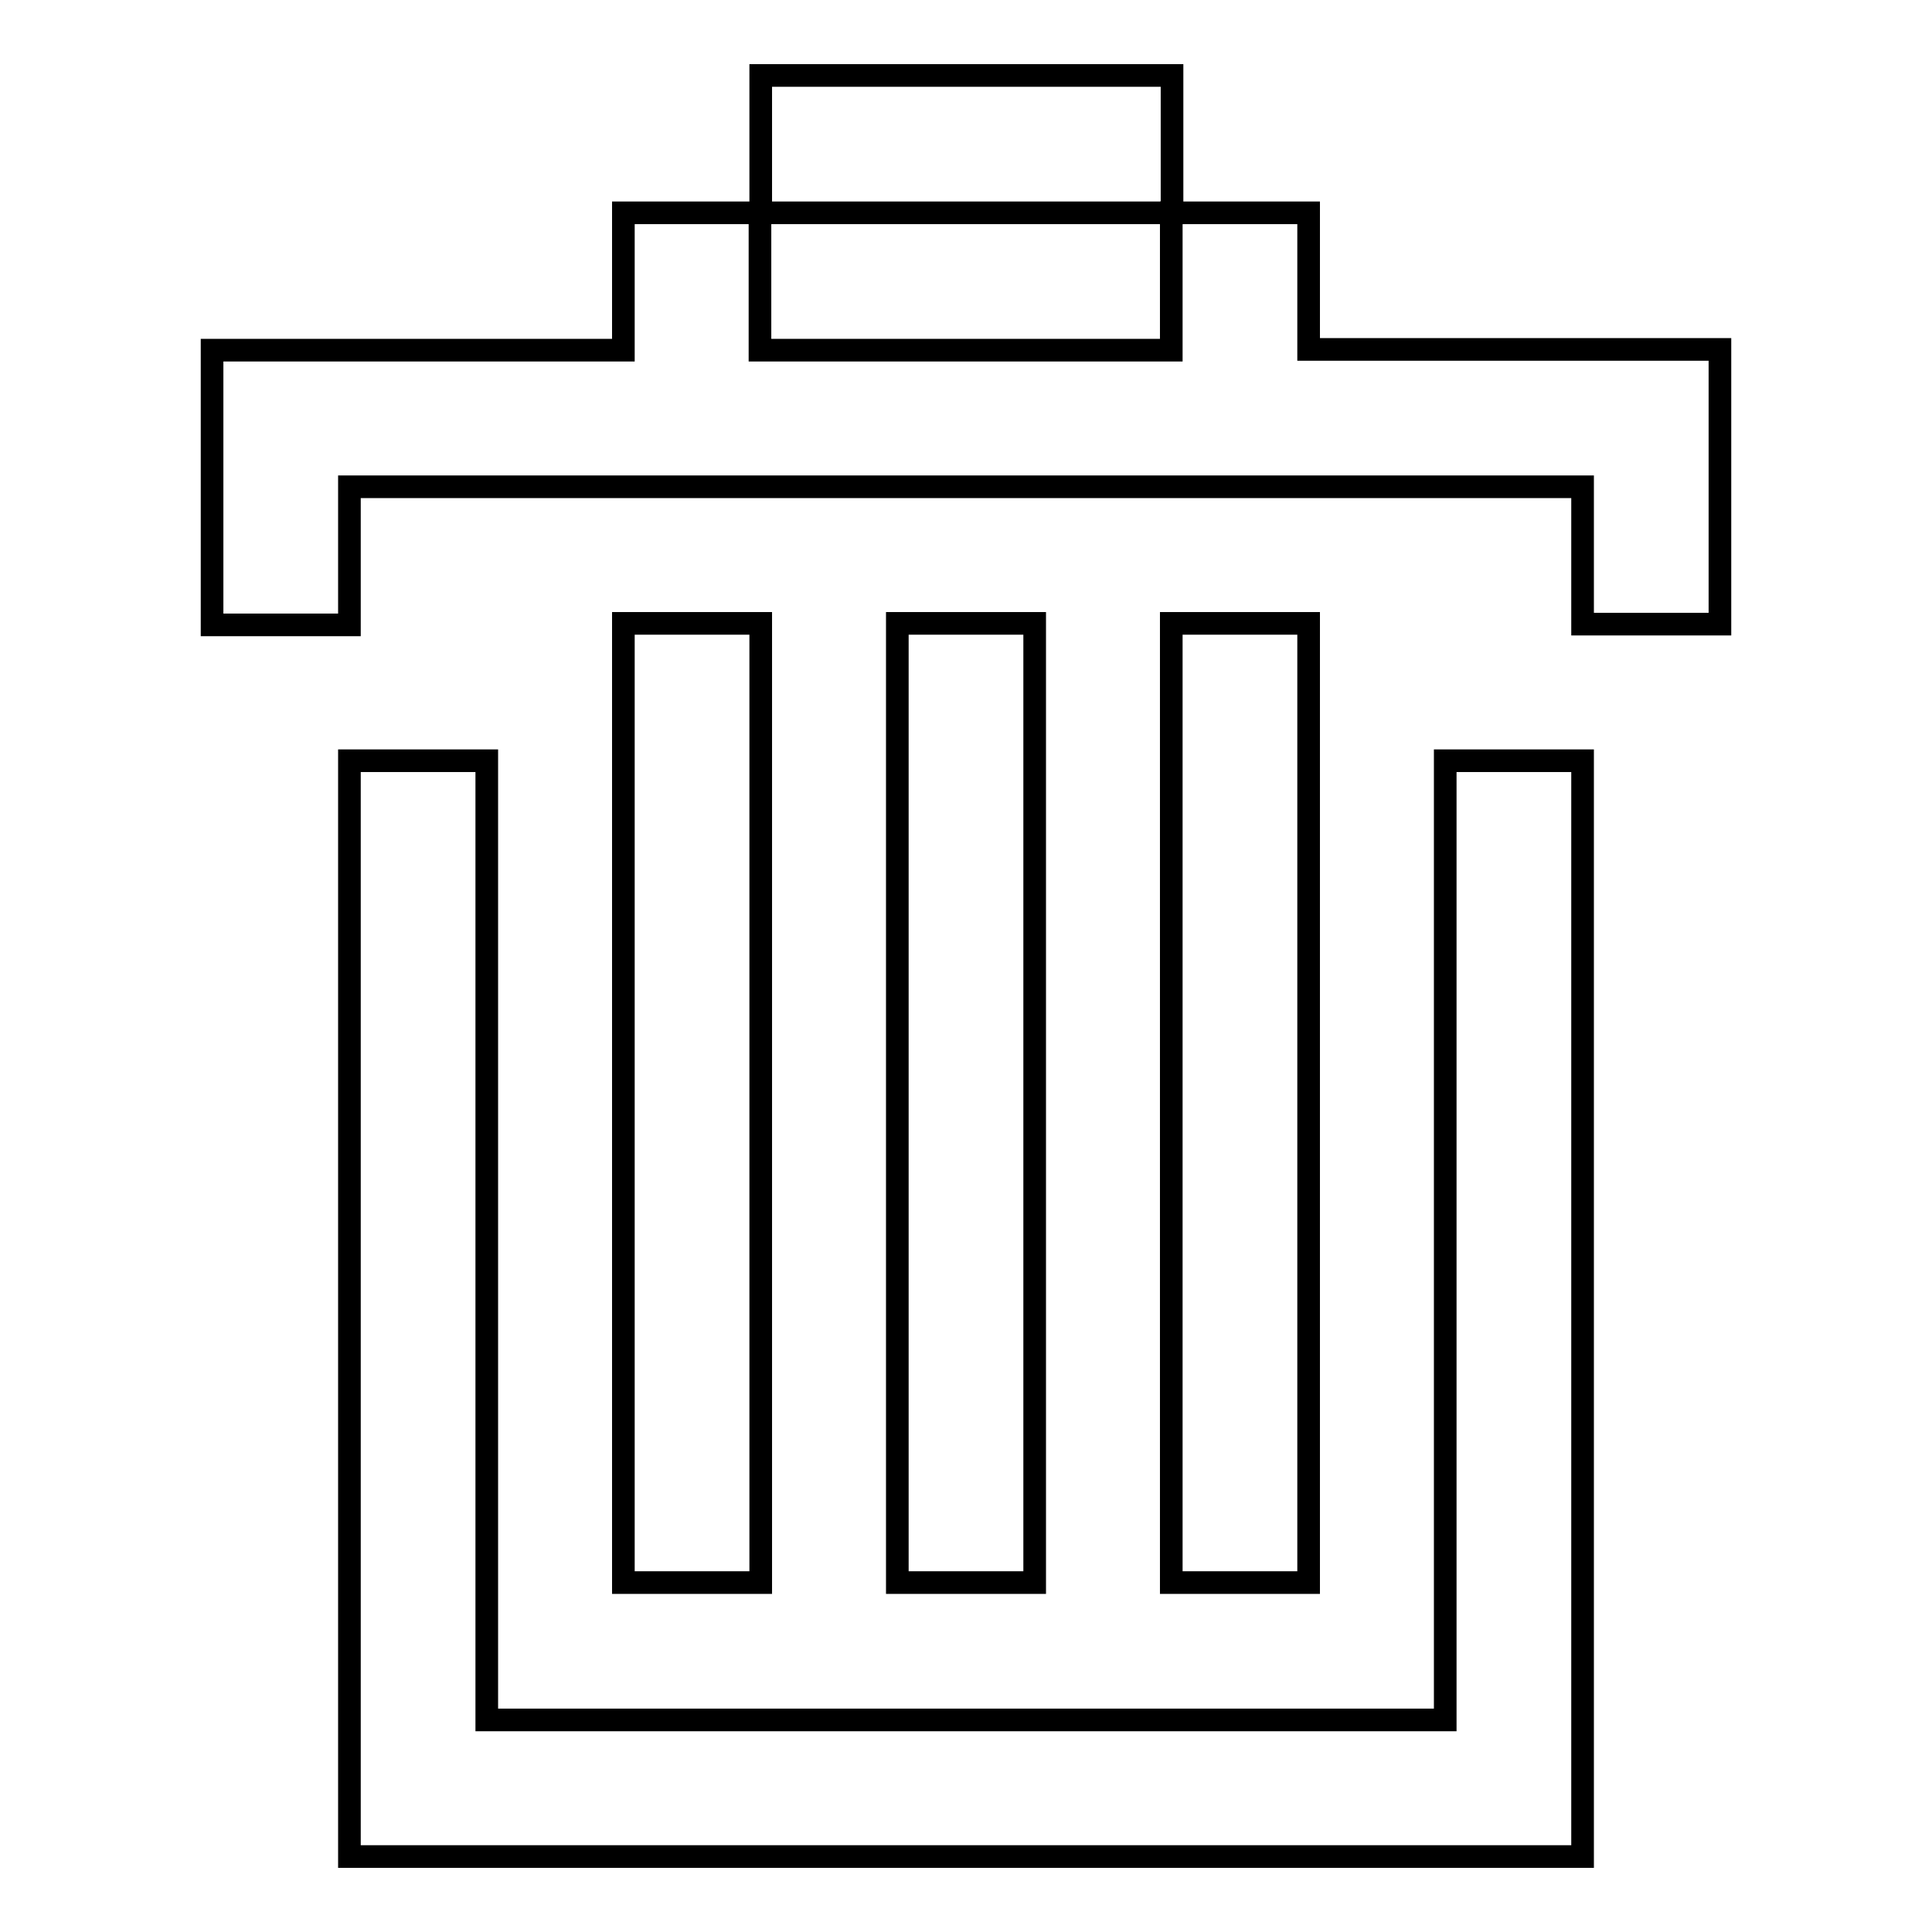
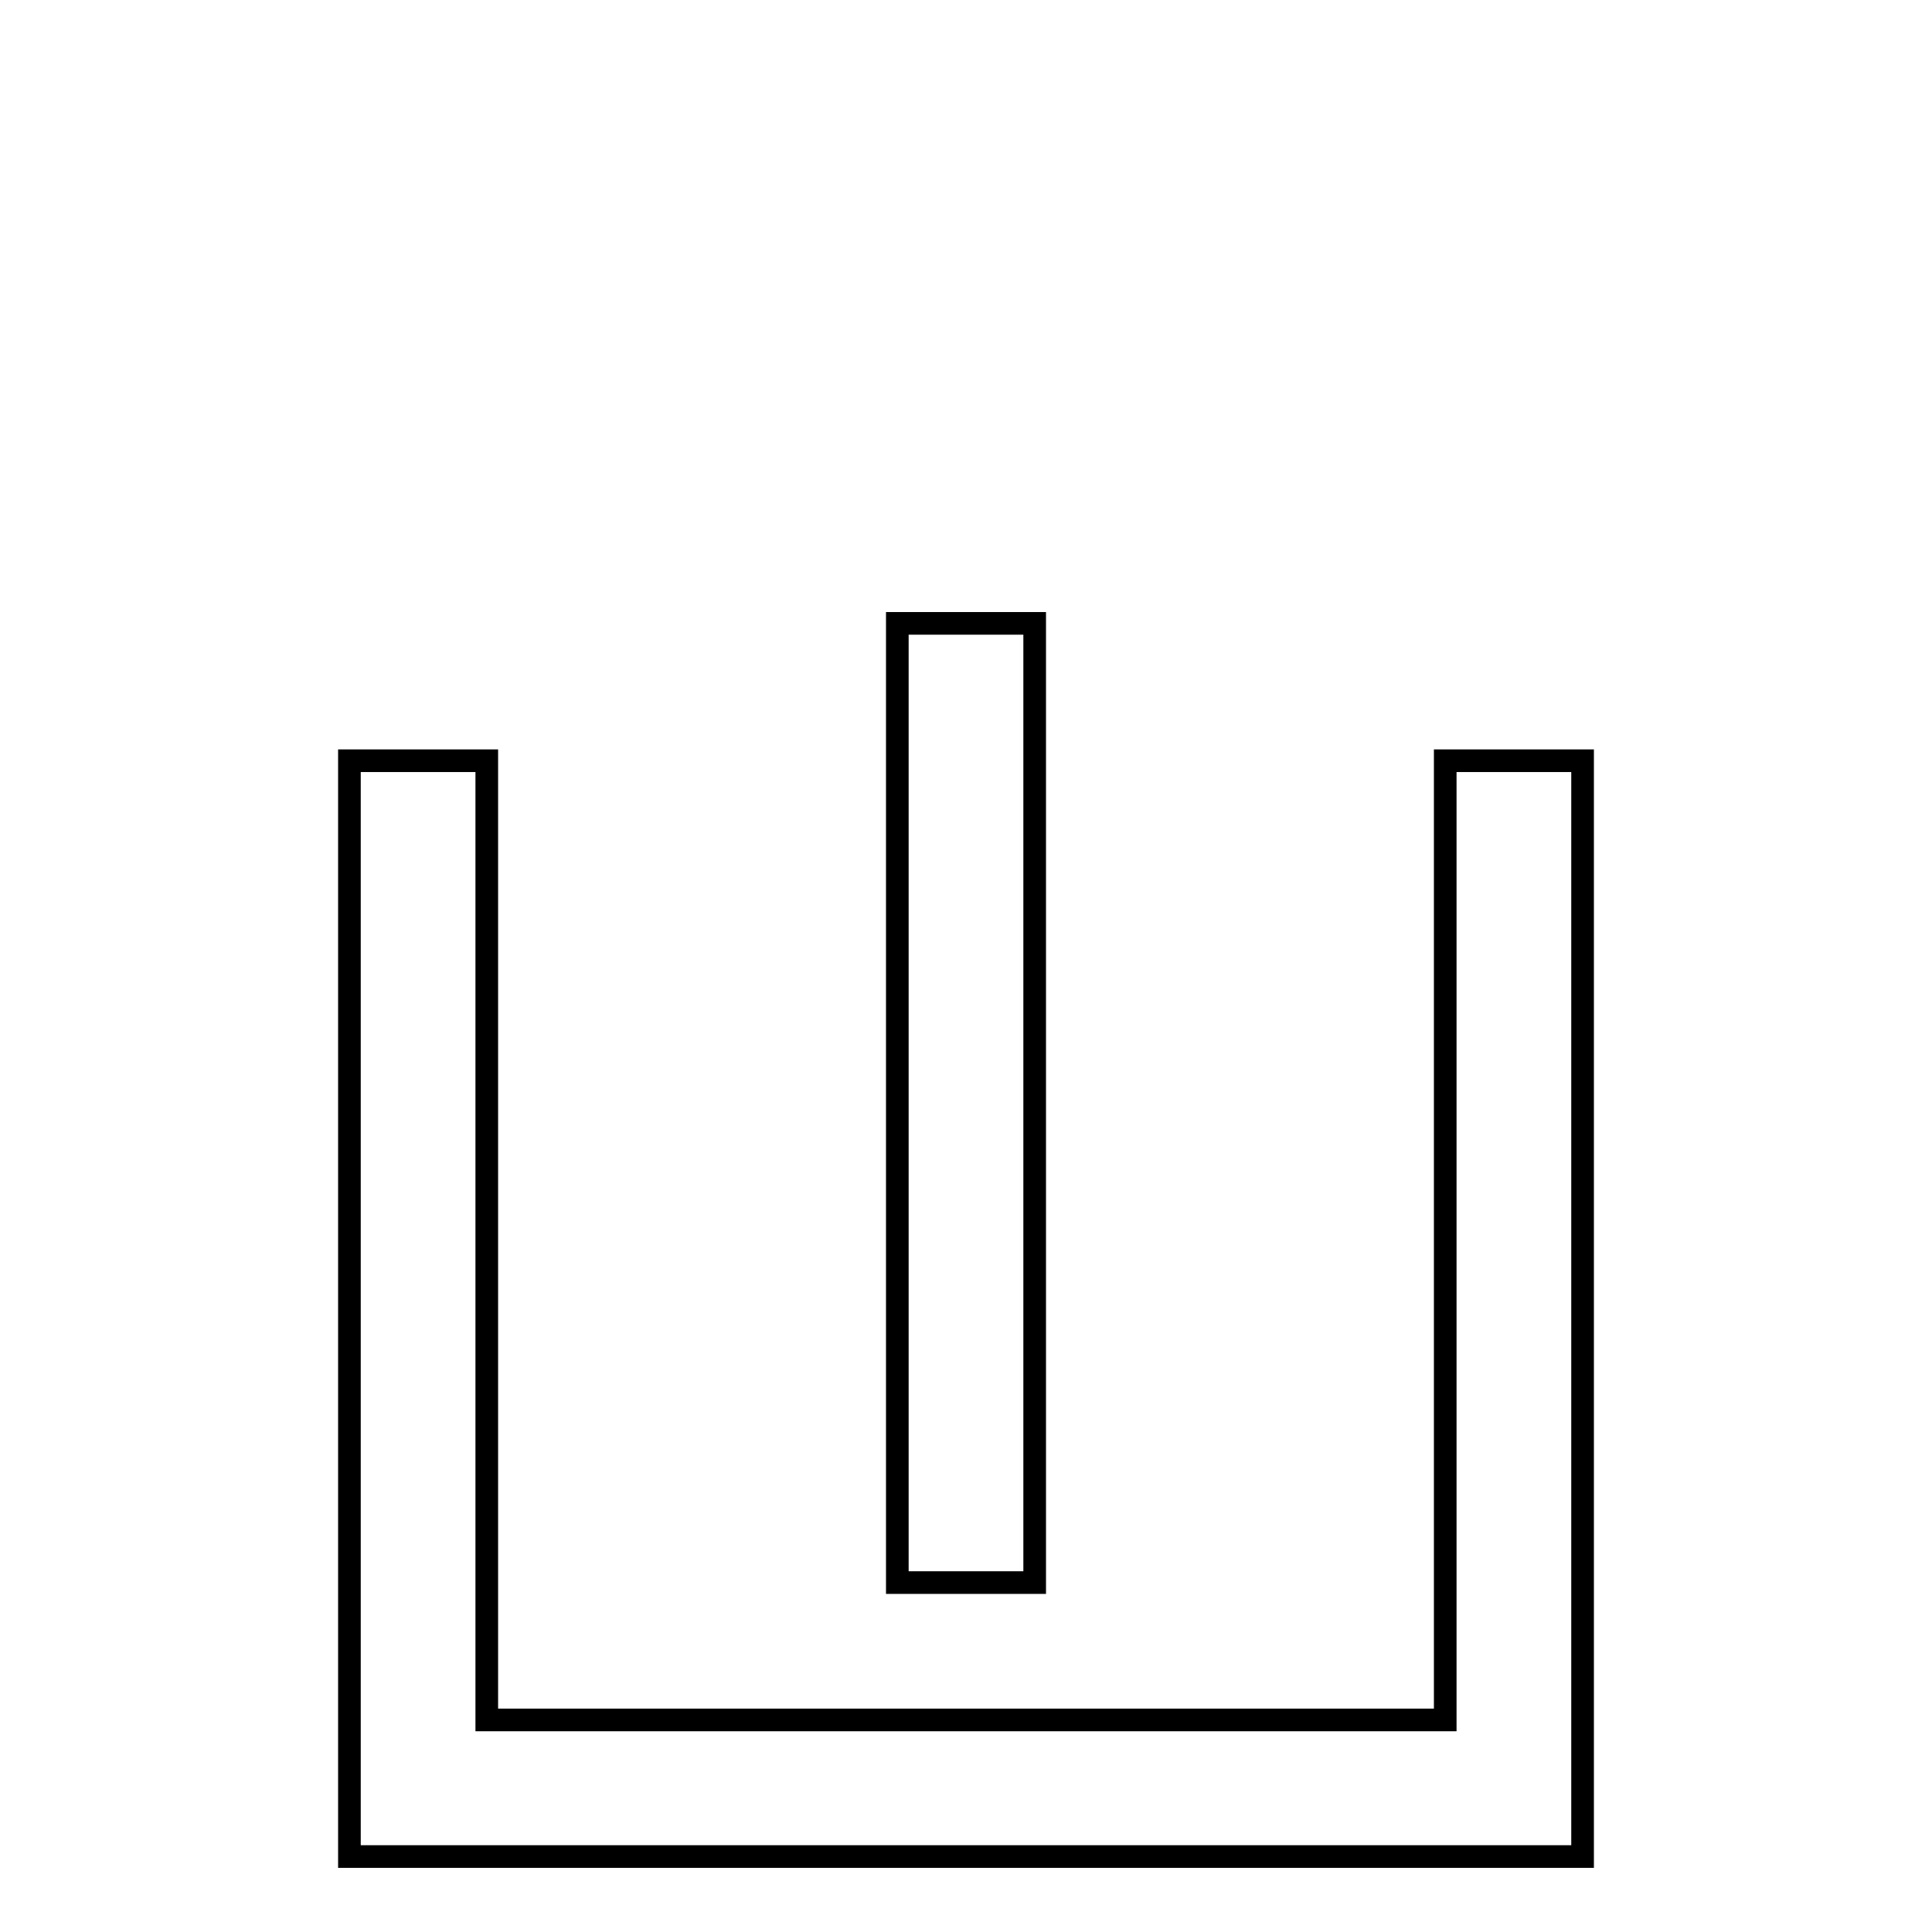
<svg xmlns="http://www.w3.org/2000/svg" version="1.1" x="0px" y="0px" viewBox="0 0 256 256" enable-background="new 0 0 256 256" xml:space="preserve">
  <g>
    <g>
-       <path stroke-width="3" fill-opacity="0" stroke="#000000" d="M100.8,10h54.5v18.2h-54.5V10z" />
-       <path stroke-width="3" fill-opacity="0" stroke="#000000" d="M209.7,46.3h-36.3V28.2h-18.2v18.2h-54.5V28.2H82.6v18.2H46.3H28.1v18.2v18.2h18.2V64.5h163.4v18.2h18.2V64.5V46.3H209.7z" />
      <path stroke-width="3" fill-opacity="0" stroke="#000000" d="M191.5,100.8v127.1H64.5V100.8H46.3V246h163.4V100.8H191.5z" />
      <path stroke-width="3" fill-opacity="0" stroke="#000000" d="M118.9,82.6h18.2v127.1h-18.2V82.6L118.9,82.6z" />
-       <path stroke-width="3" fill-opacity="0" stroke="#000000" d="M82.6,82.6h18.2v127.1H82.6V82.6z" />
-       <path stroke-width="3" fill-opacity="0" stroke="#000000" d="M155.2,82.6h18.2v127.1h-18.2V82.6z" />
    </g>
  </g>
</svg>